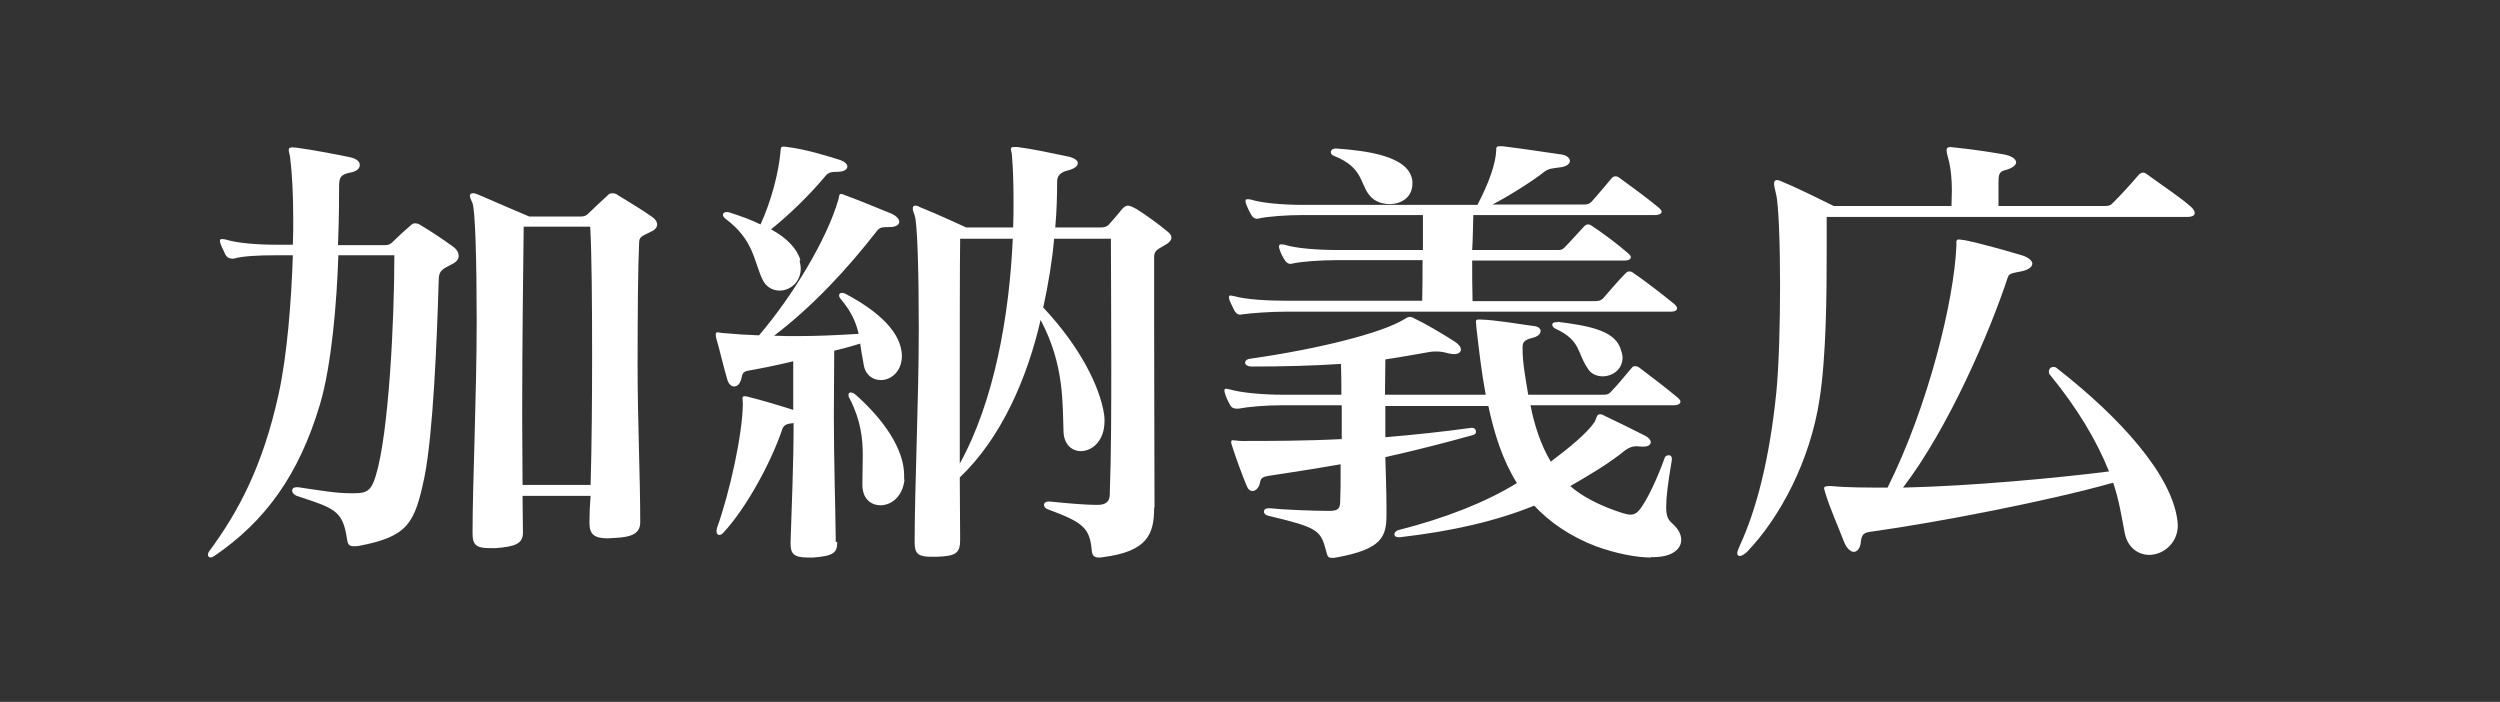
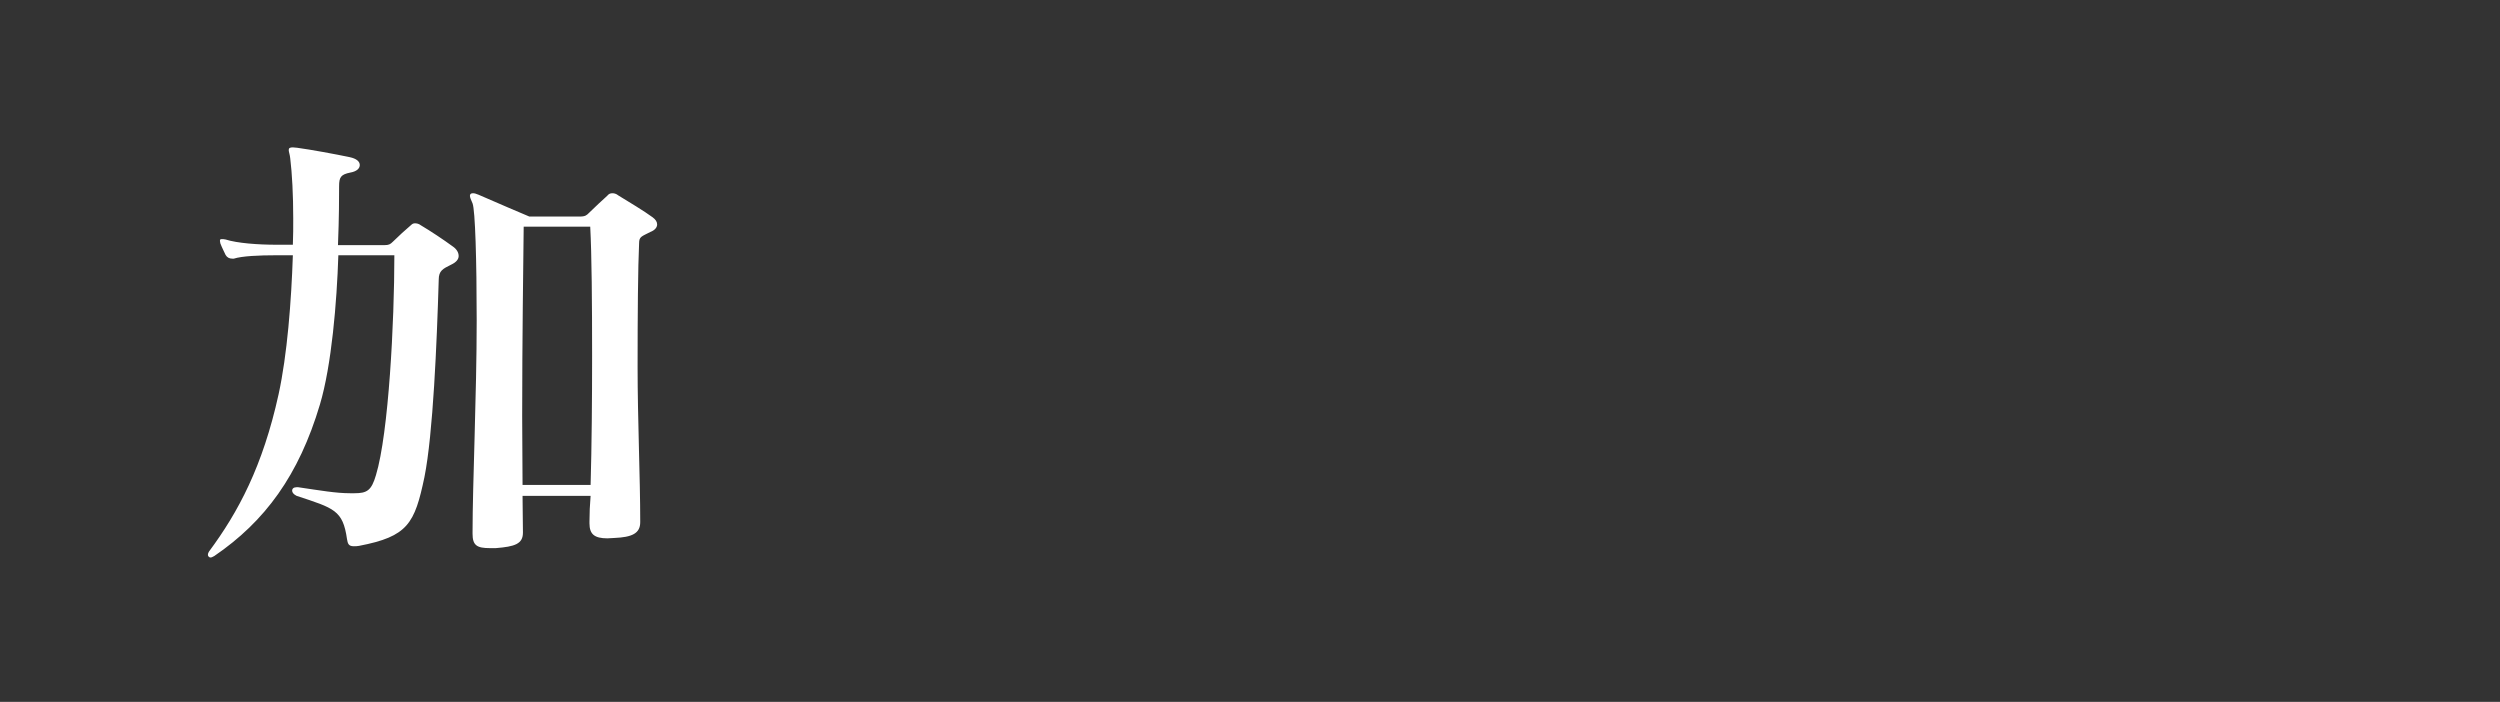
<svg xmlns="http://www.w3.org/2000/svg" id="_レイヤー_1" data-name="レイヤー_1" version="1.1" viewBox="0 0 66.5 18.67">
  <rect x="0" y="0" width="66.5" height="18.67" fill="#333333" stroke="none" />
  <defs>
    <style>
      .st0 {
        fill: #fff;
      }
    </style>
  </defs>
  <path class="st0" d="M9.43,13.12c.33,0,.45-.07.57-.48.34-1.12.49-4.09.49-5.85h-1.49c-.04,1.25-.18,2.93-.49,3.97-.56,1.88-1.46,3.11-2.81,4.03-.04.02-.07.04-.1.04-.04,0-.07-.04-.07-.07,0-.03.01-.06.03-.09.78-1.05,1.43-2.27,1.85-4.18.23-1.05.34-2.48.38-3.7h-.44c-.46,0-.91.02-1.13.09h-.04c-.08,0-.14-.03-.18-.1-.04-.09-.1-.2-.14-.31,0-.02-.01-.05-.01-.06,0-.04.01-.05.05-.05.03,0,.05,0,.1.01.31.1.87.14,1.35.14h.44c.01-.24.01-.47.01-.69,0-.64-.03-1.2-.08-1.61-.01-.1-.04-.17-.04-.22s.03-.07.11-.07c.03,0,.07.01.11.01.37.05,1.02.17,1.4.25.19.04.27.12.27.21s-.08.17-.25.2c-.25.05-.3.12-.3.36,0,.26,0,.84-.03,1.57h1.24c.11,0,.15-.02.22-.09.14-.14.35-.33.48-.44.04-.04.07-.05.11-.05s.1.01.15.05c.27.16.6.38.86.57.1.07.15.16.15.25s-.07.17-.2.23c-.22.11-.33.16-.33.4-.05,1.68-.15,4.1-.38,5.25-.26,1.24-.44,1.58-1.74,1.83-.05.01-.1.01-.14.01-.14,0-.16-.07-.18-.19-.11-.77-.34-.82-1.34-1.15-.08-.04-.12-.09-.12-.14s.04-.09.12-.09h.04c.61.09,1.01.16,1.38.16h.1ZM17.03,13.89c0,.3-.22.4-.69.42-.07,0-.12.01-.18.01-.35,0-.48-.11-.48-.4v-.05c0-.21.01-.45.03-.68h-1.81c0,.35.01.66.01.95v.03c0,.3-.22.37-.72.41h-.16c-.34,0-.46-.07-.46-.38v-.05c0-1.27.11-3.66.11-5.62,0-1.62-.04-2.94-.11-3.12-.04-.09-.07-.16-.07-.2,0-.05.03-.07.08-.07.04,0,.08.01.15.04.31.14,1.35.58,1.35.58h1.35c.14,0,.18-.04.23-.09.16-.16.37-.35.49-.46.04-.05.08-.07.14-.07.04,0,.1.01.16.06.23.14.71.43.91.58.08.06.12.12.12.19,0,.07-.05.15-.18.2-.23.12-.3.12-.3.3-.03.63-.04,1.89-.04,3.29s.07,2.93.07,4.12v.03ZM15.71,12.91c.03-1.06.04-2.29.04-3.44,0-1.41-.01-2.69-.05-3.44h-1.77c-.01.92-.04,3.04-.04,5.04,0,.63.01,1.26.01,1.83h1.81Z" />
-   <path class="st0" d="M22.27,14.42c0,.27-.08.37-.64.41h-.15c-.38,0-.45-.12-.45-.36v-.07c.03-.98.08-2.06.08-3.15-.01.01-.04.01-.05.01-.18.02-.23.07-.27.21-.29.84-.93,2.03-1.54,2.69-.04.05-.08.07-.12.07s-.07-.04-.07-.09c0-.02,0-.05.01-.09.35-.98.68-2.5.69-3.31h0c0-.06-.01-.1-.01-.14s.01-.06.05-.06c.03,0,.05,0,.08.01.4.1.8.22,1.21.35,0,0,.01,0,.01.01v-1.3c-.45.11-.86.19-1.2.25-.15.03-.15.09-.18.21-.03.14-.11.21-.19.21-.07,0-.14-.05-.18-.17-.11-.37-.2-.78-.3-1.12-.01-.04-.01-.06-.01-.09,0-.05.01-.06.05-.06s.1.02.16.02c.31.03.63.05.94.06.89-1.04,1.81-2.56,2.11-3.61.03-.09.01-.15.07-.15.01,0,.03,0,.05.01.41.15.94.37,1.31.52.12.06.19.14.19.21s-.08.14-.25.14c-.23,0-.27.01-.35.11-.76.98-1.7,2-2.73,2.78.2.01.41.01.63.01.48,0,.99-.02,1.62-.06-.07-.3-.19-.59-.48-.93-.03-.04-.04-.06-.04-.09,0-.05.03-.07.08-.07.03,0,.05.01.08.02.93.49,1.49,1.05,1.51,1.64v.03c-.01.41-.29.63-.56.63-.2,0-.4-.12-.45-.38-.04-.2-.07-.4-.1-.59-.22.07-.49.14-.69.19,0,.57-.01,1.16-.01,1.74,0,1.17.04,2.34.05,3.25v.09ZM21.27,6.93c.01.07.03.14.03.21,0,.37-.29.59-.56.59-.19,0-.37-.1-.46-.3-.23-.49-.23-1.05-.98-1.61-.05-.04-.07-.07-.07-.11s.04-.07.1-.07c.01,0,.04,0,.07.01.31.1.59.2.83.32.29-.63.48-1.38.53-1.92.01-.1,0-.15.08-.15.03,0,.05,0,.1.01.49.06,1.04.23,1.42.35.11.04.18.11.18.17,0,.07-.08.14-.26.14s-.25.02-.33.12c-.41.49-.94,1.01-1.44,1.41.42.23.69.51.78.82ZM24.06,12.76c-.05.45-.35.68-.64.68-.25,0-.48-.17-.48-.54v-.09c0-.22.01-.46.01-.69,0-.45-.05-.94-.35-1.52-.03-.04-.03-.07-.03-.1,0-.04.03-.06.05-.06.04,0,.08.01.14.06.76.67,1.29,1.46,1.29,2.14v.12ZM30.7,13.51c0,.71-.19,1.16-1.36,1.31-.04.01-.08.01-.11.01-.14,0-.18-.07-.19-.19-.05-.61-.25-.75-1.16-1.09-.07-.02-.11-.07-.11-.12s.04-.09.14-.09h.01c.48.05.97.09,1.24.09h.03c.23,0,.33-.09.33-.28.04-1.09.04-2.35.04-3.51,0-1.38-.01-2.63-.01-3.29h-1.51c-.05.57-.15,1.19-.29,1.83.97,1.03,1.51,2.1,1.62,2.85.01.06.01.12.01.17,0,.53-.33.8-.63.8-.23,0-.45-.17-.46-.52-.03-.72.03-1.77-.61-2.97-.35,1.53-1.04,3.14-2.15,4.19,0,.56.01,1.11.01,1.64v.02c0,.36-.12.43-.61.45h-.15c-.34,0-.45-.07-.45-.37v-.05c0-1.42.11-3.77.11-5.66,0-1.57-.04-2.82-.11-3-.03-.07-.05-.14-.05-.19s.03-.07.07-.07c.03,0,.07.01.12.04.41.16,1.23.54,1.23.54h1.25c.01-.23.01-.48.01-.7,0-.42-.01-.82-.04-1.19,0-.09-.03-.15-.03-.19,0-.05.03-.06.1-.06h.07c.45.06.9.16,1.38.26.15.04.23.1.23.17s-.07.14-.25.19c-.22.05-.3.15-.3.3,0,.35-.01.77-.05,1.22h1.2c.1,0,.15-.01.22-.07.08-.09.25-.28.35-.41.05-.06.11-.1.16-.1s.12.03.23.09c.26.16.61.42.79.57.08.06.14.12.14.19,0,.07-.07.15-.19.21-.19.11-.27.14-.27.31v1.64c0,1.63.01,3.79.01,4.99v.02ZM25.52,12.35c.93-1.67,1.33-3.97,1.42-6h-1.4c-.01.79-.01,2.25-.01,3.89v2.1Z" />
-   <path class="st0" d="M43.92,14.83c-.4,0-.95-.11-1.47-.3-.68-.26-1.23-.64-1.64-1.08-1.01.41-2.18.68-3.57.84h-.04c-.08,0-.11-.04-.11-.07,0-.05.04-.1.11-.12,1.25-.32,2.3-.73,3.15-1.25-.38-.61-.6-1.3-.76-2.05h-2.74v.83c.72-.06,1.49-.14,2.29-.25h.01c.08,0,.11.05.11.1,0,.04-.01.07-.07.09-.79.22-1.58.42-2.34.59.01.44.03.89.03,1.33v.2c0,.58-.11.92-1.34,1.14-.04.01-.08.01-.11.01-.12,0-.12-.06-.16-.2-.14-.54-.23-.61-1.53-.92-.08-.02-.12-.06-.12-.11s.04-.09.12-.09h.04c.38.04,1.17.07,1.58.07.25,0,.29-.07.29-.29.01-.22.01-.47.01-.69v-.26c-.69.12-1.4.23-1.93.31-.23.04-.19.12-.23.24-.04.1-.11.16-.18.16s-.12-.04-.16-.14c-.11-.26-.29-.75-.4-1.1-.01-.03-.01-.05-.01-.07s.01-.04.04-.04c.05,0,.14.02.26.02.71,0,1.64,0,2.64-.05v-.9h-1.58c-.46,0-.89.04-1.17.09h-.04c-.08,0-.14-.02-.18-.1-.05-.09-.11-.2-.14-.32-.01-.02-.01-.05-.01-.07s.01-.04.04-.04.05.01.11.02c.3.09.9.14,1.39.14h1.57c0-.26,0-.53-.01-.82-.74.05-1.55.07-2.37.07-.12,0-.18-.05-.18-.1s.04-.1.15-.11c1.88-.27,3.49-.69,4.07-1.04.08-.05.11-.07.16-.07.03,0,.07.01.12.04.26.12.74.4,1.08.62.11.07.16.15.16.21,0,.07-.07.12-.18.12-.04,0-.1-.01-.15-.02-.14-.04-.23-.05-.33-.05-.05,0-.11,0-.16.01-.4.07-.78.14-1.19.2,0,.31-.01.63-.01.94h2.68c-.11-.58-.18-1.19-.25-1.8,0-.06-.01-.1-.01-.14,0-.05.01-.06.08-.06h.04c.41.01,1.01.12,1.4.17.14.01.2.07.2.14,0,.07-.08.15-.23.18-.19.05-.25.11-.25.24v.05c0,.38.08.79.15,1.22h1.99c.08,0,.15,0,.22-.09.15-.15.37-.42.54-.62.03-.04.05-.05.1-.05.03,0,.07.01.12.05.26.2.69.52,1.01.79.04.04.07.07.07.1,0,.06-.07.1-.16.1h-3.83c.1.51.27,1.05.54,1.5.49-.37.95-.74,1.17-1.06.05-.1.05-.2.14-.2.04,0,.07.01.12.04.42.2.72.35,1.08.53.1.05.15.12.15.17,0,.07-.07.12-.19.12h-.05c-.05,0-.1-.01-.14-.01-.12,0-.2.04-.29.1-.44.36-.97.67-1.47.96.29.26.72.48,1.16.64.2.07.34.12.44.12.12,0,.2-.06.3-.21.19-.28.42-.77.61-1.3.01-.05.07-.07.11-.07s.08.02.08.09v.04c-.11.64-.15,1-.15,1.24,0,.26.05.35.18.46.15.14.22.28.22.42,0,.24-.23.45-.71.46h-.11ZM34.23,8.29c-.45,0-.95.04-1.17.07-.03,0-.05.01-.07.01-.07,0-.11-.04-.15-.1-.04-.09-.1-.19-.14-.3,0-.02-.01-.05-.01-.06,0-.04.01-.05.05-.05.01,0,.05.01.1.02.31.09.91.12,1.39.12h3.6c.01-.35.01-.7.01-1.08h-2.29c-.45,0-.95.04-1.17.09-.01,0-.04.01-.05.01-.07,0-.12-.04-.16-.11-.05-.07-.11-.19-.14-.3-.01-.02-.01-.05-.01-.06h0s.01-.05.04-.05.07,0,.11.01c.31.1.91.14,1.39.14h2.29v-.93h-3.19c-.45,0-.95.04-1.17.09-.01,0-.04.01-.05.01-.07,0-.12-.04-.16-.11s-.1-.19-.14-.3c0-.03-.01-.05-.01-.06,0-.04.01-.05.05-.05.03,0,.05,0,.1.01.31.1.91.14,1.39.14h4.63c.31-.59.49-1.11.5-1.46v-.05s.01-.05.07-.05h.1c.49.06,1.16.16,1.57.22.14.02.22.1.22.17s-.08.15-.25.17c-.22.03-.3.03-.42.11-.31.25-.98.67-1.39.88h2.41c.08,0,.15,0,.22-.07.15-.16.37-.43.54-.63.04-.04.07-.05.1-.05.04,0,.07.01.12.05.27.2.72.52,1.04.79.04.04.07.07.07.1,0,.05-.07.09-.16.09h-4.85c-.01.31-.01.62-.03.93h2.3c.05,0,.1-.01.15-.06.14-.14.35-.38.53-.57.04-.04.07-.05.1-.05.04,0,.07.01.12.05.26.17.68.48.95.72.04.04.07.06.07.1,0,.05-.05.09-.16.09h-4.06c0,.36,0,.72.01,1.08h3.24c.08,0,.15,0,.23-.07.12-.14.41-.48.6-.67.04-.04.07-.05.1-.05.04,0,.07.01.12.05.27.18.76.56,1.08.82.04.04.07.07.07.11,0,.05-.05.09-.16.09h-10.19ZM37.57,4.89c0,.35-.29.54-.61.54-.14,0-.29-.04-.41-.12-.42-.31-.18-.82-1.08-1.17-.04-.02-.07-.05-.07-.09,0-.05.04-.1.14-.1h.01c.78.06,1.95.19,2.02.87v.07ZM41.43,8.56c.8.1,1.47.22,1.66.67.04.11.07.2.07.28,0,.32-.27.5-.53.5-.15,0-.29-.06-.37-.17-.33-.46-.18-.77-.89-1.1-.05-.02-.08-.07-.08-.1,0-.04.03-.07.1-.07h.04Z" />
-   <path class="st0" d="M48.59,5.77v.88c0,1.14-.01,2.83-.19,3.97-.25,1.64-1.05,3.14-1.92,4.05-.07.07-.15.12-.2.12-.04,0-.07-.03-.07-.07s.03-.12.07-.21c.44-.95.79-2.3.97-4.07.07-.71.1-1.82.1-2.86,0-1.14-.04-2.18-.11-2.43-.03-.12-.05-.22-.05-.27,0-.06.03-.09.07-.09.03,0,.08.01.14.04.41.17.91.42,1.38.65h3.13c0-.14.01-.28.01-.42,0-.3-.03-.56-.07-.74-.04-.16-.07-.26-.07-.32s.03-.09.1-.09c.01,0,.04.01.08.01.49.05.89.11,1.36.19.19.04.31.12.31.21,0,.07-.1.16-.31.21-.15.04-.16.14-.16.33v.62h2.83c.11,0,.16-.02.23-.1.22-.22.44-.46.67-.73.04-.04.08-.06.12-.06.03,0,.07.02.12.06.45.33.86.59,1.17.87.05.05.08.1.08.15s-.05.1-.2.1h-9.58ZM48.72,12.93c.41.04.93.04,1.49.04,1.09-2.19,1.77-4.99,1.83-6.43v-.12s.01-.05.05-.05.1.01.18.02c.52.11,1.17.3,1.54.41.15.05.25.14.25.21,0,.09-.1.17-.3.21-.19.04-.31.04-.35.15-.48,1.46-1.58,4.02-2.79,5.6,1.83-.04,4.14-.26,5.48-.43-.33-.82-.84-1.68-1.57-2.57-.03-.02-.03-.06-.03-.09,0-.06.05-.12.12-.12.04,0,.07.01.1.04,1.68,1.31,3.05,2.83,3.2,4.05,0,.04.01.09.01.12,0,.49-.4.79-.76.79-.29,0-.57-.19-.65-.57-.08-.41-.15-.89-.31-1.35-1.7.48-4.63,1.05-6.42,1.3-.2.02-.27.07-.29.26-.01.18-.1.28-.19.28-.08,0-.19-.09-.26-.27-.16-.42-.38-.9-.5-1.31-.01-.05-.03-.09-.03-.11,0-.04.03-.06.12-.06h.1Z" />
</svg>